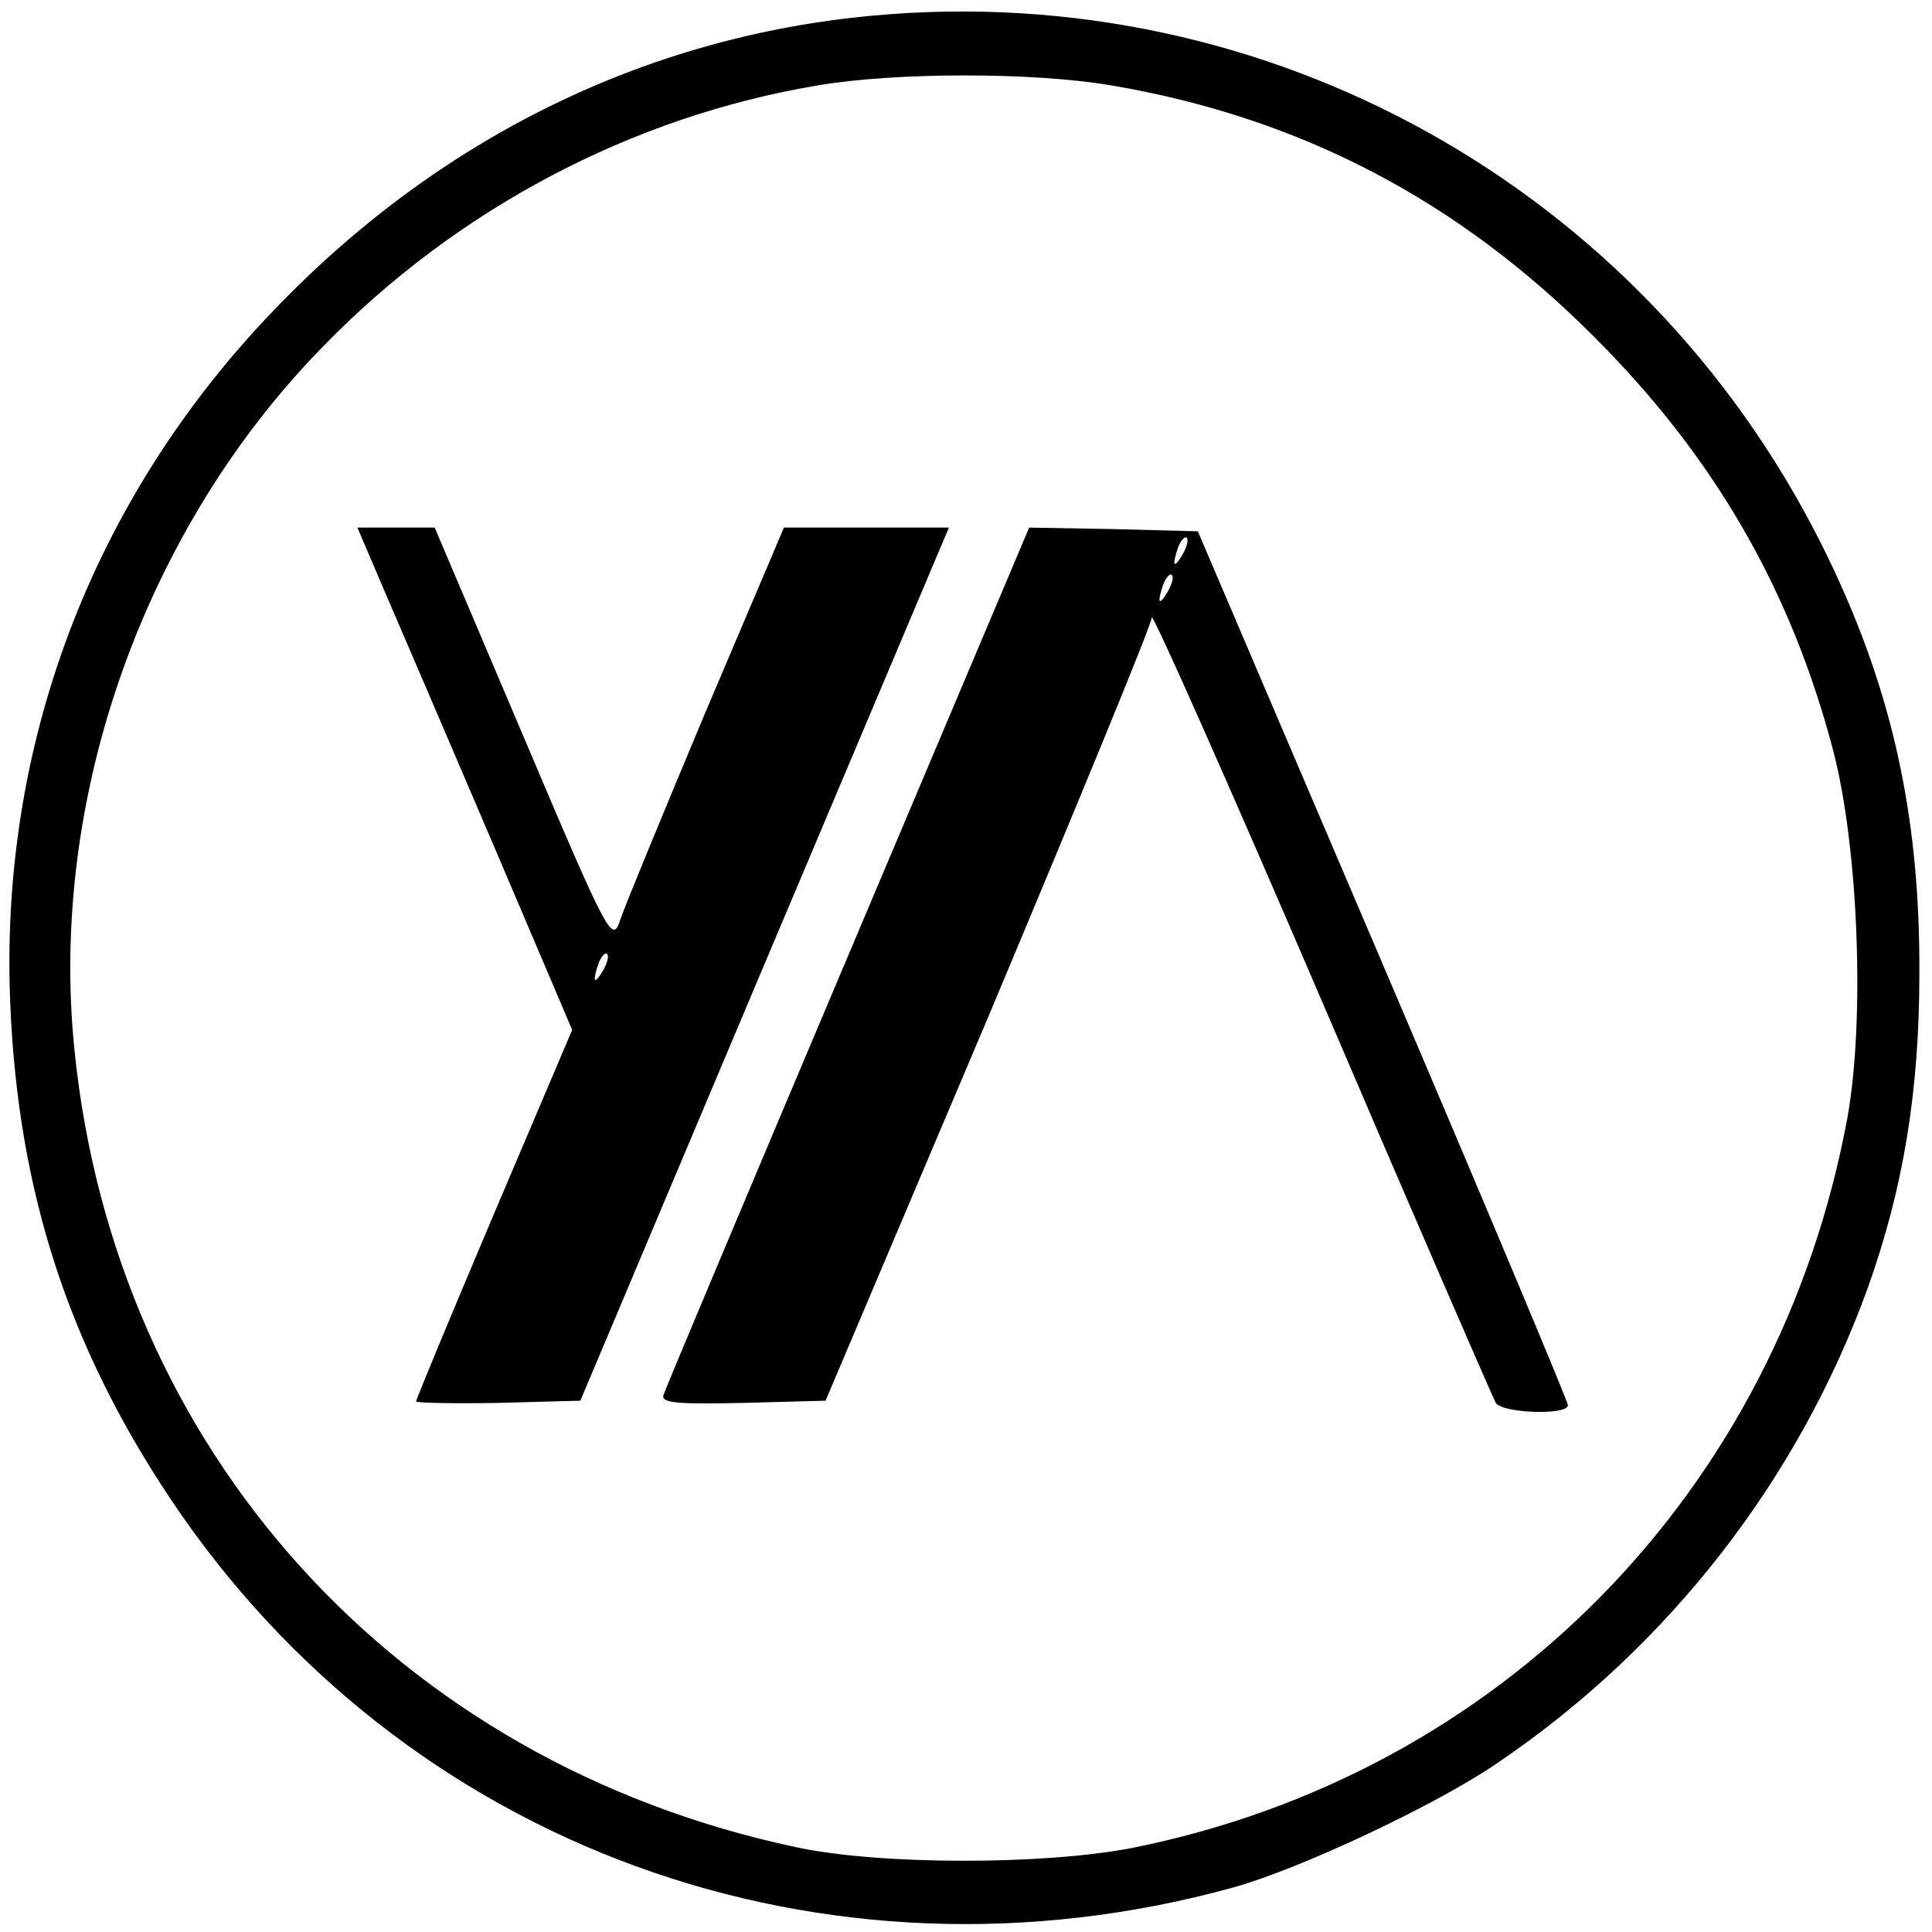
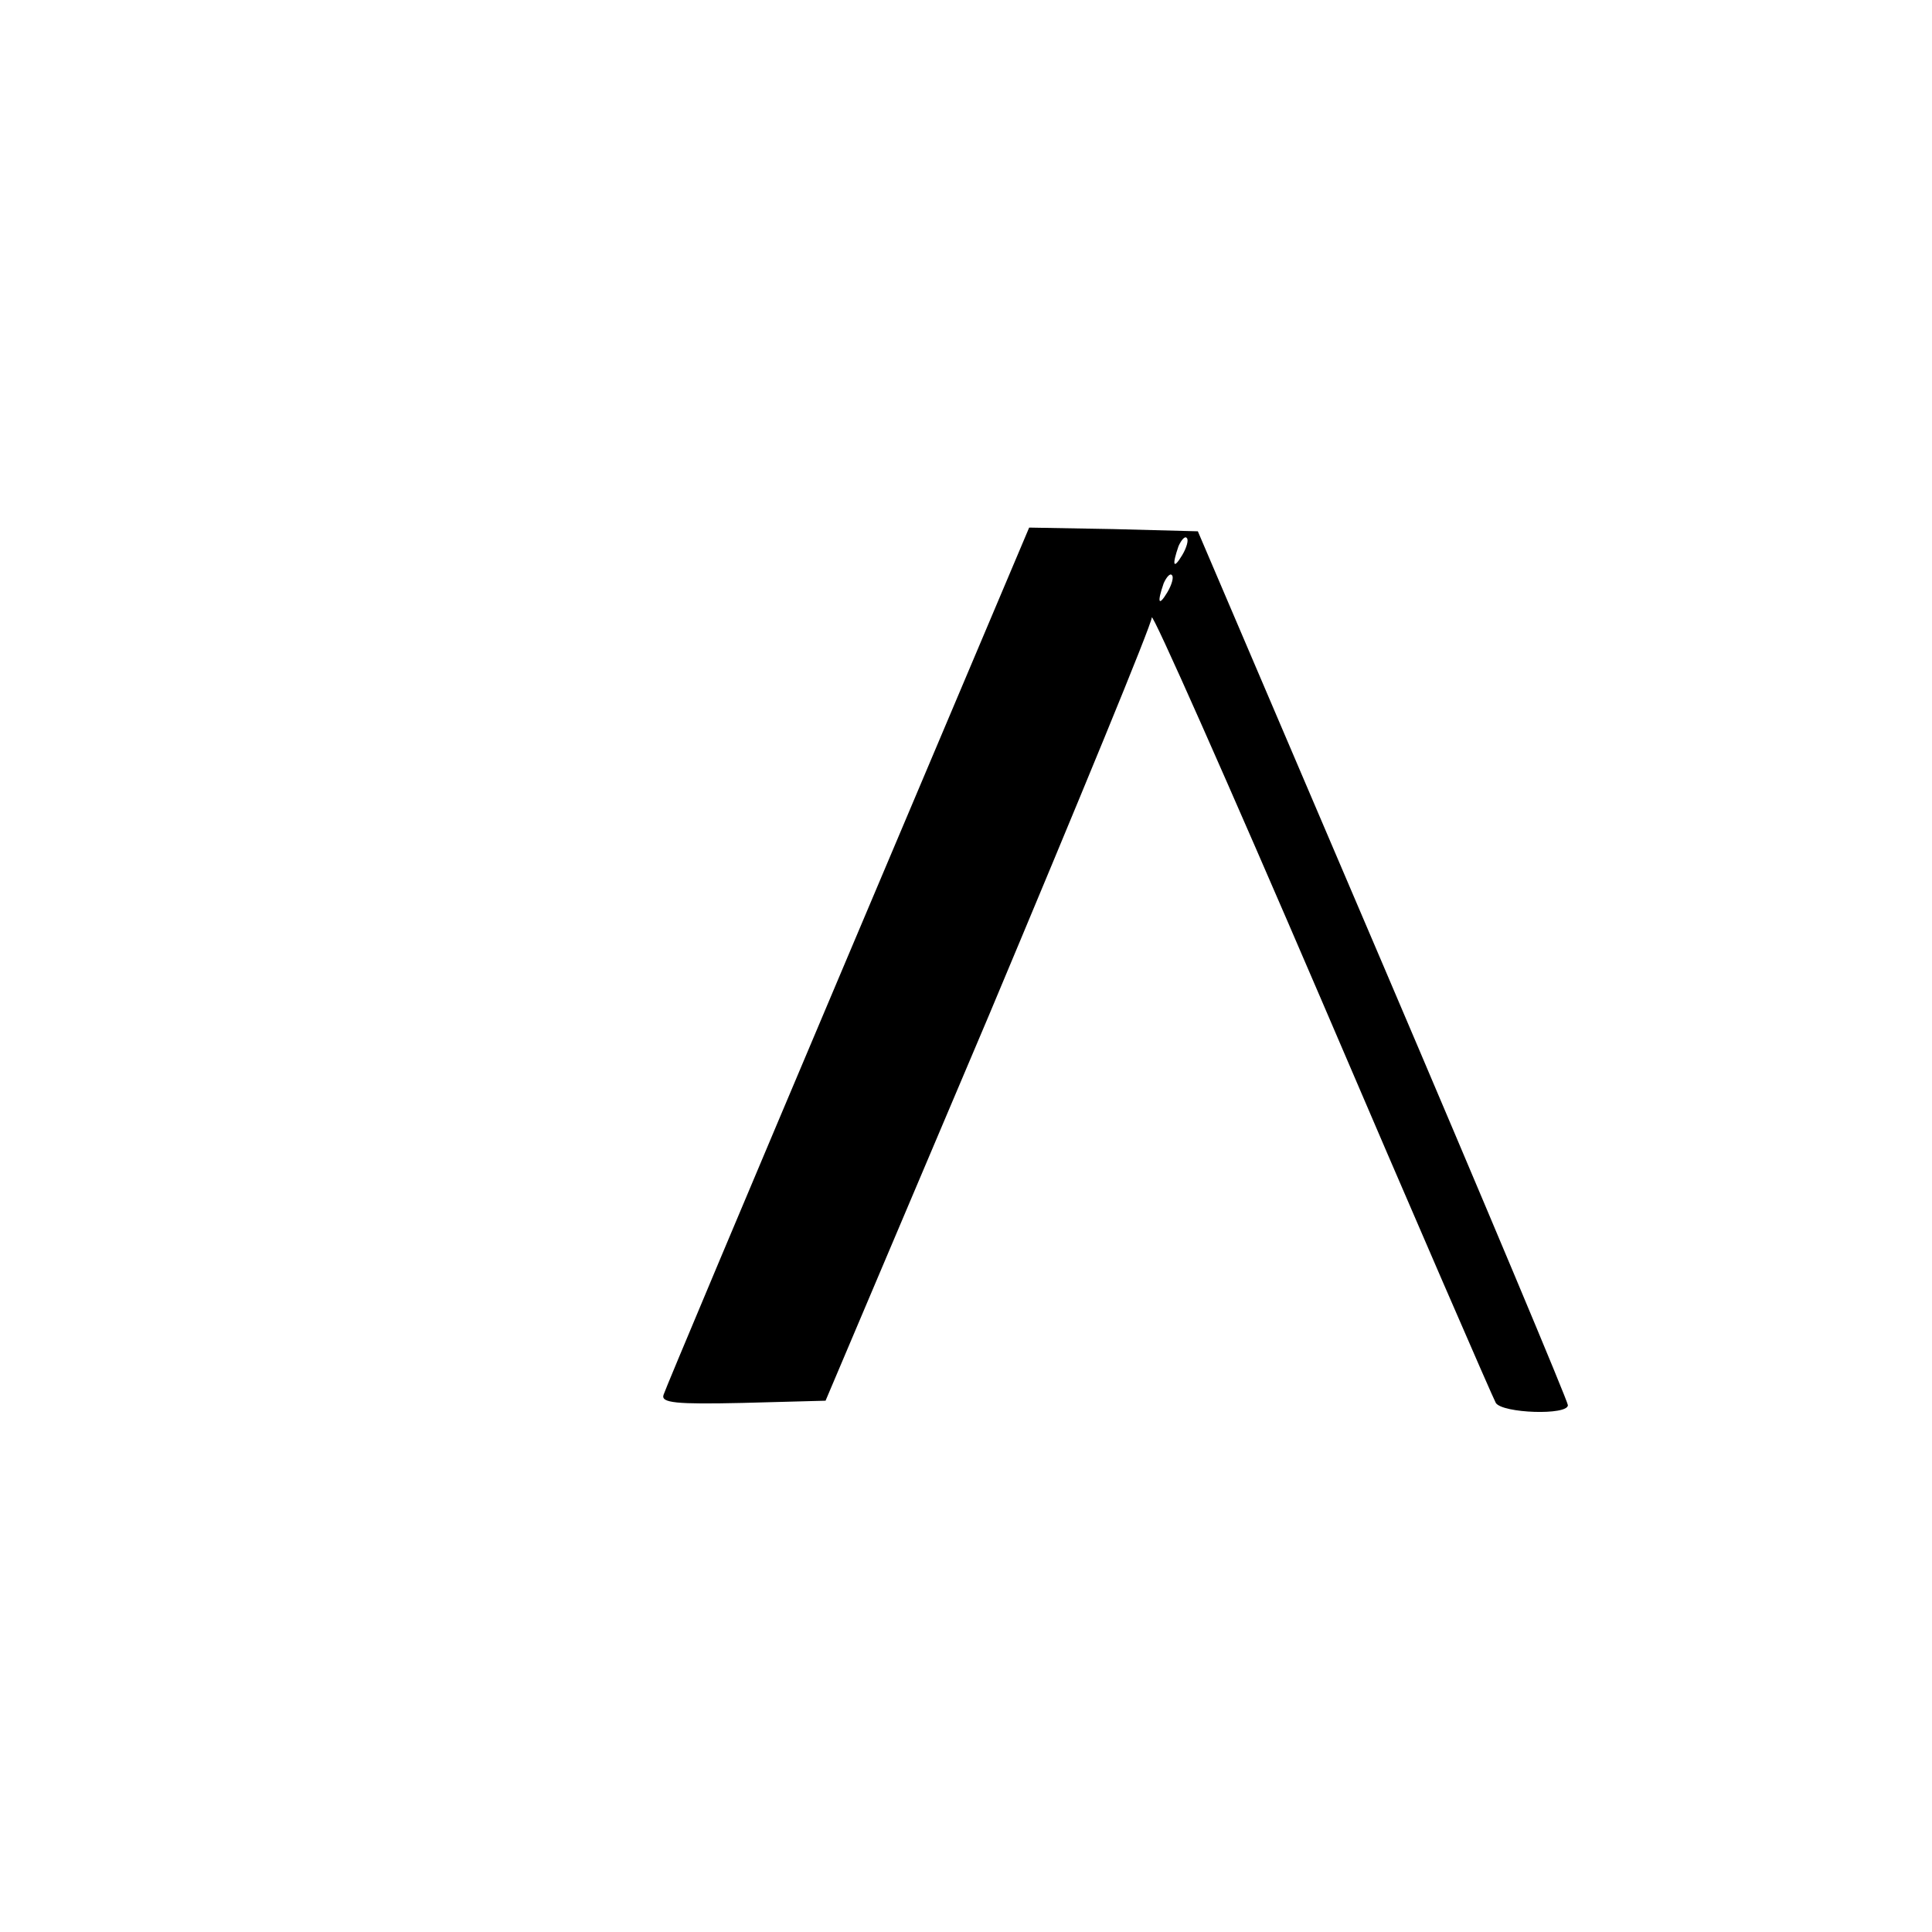
<svg xmlns="http://www.w3.org/2000/svg" version="1.0" width="260pt" height="260pt" viewBox="0 0 260 260" preserveAspectRatio="xMidYMid meet">
  <g transform="translate(0,260) scale(0.1,-0.1)" fill="#000000" stroke="none">
-     <path d="M1175 2579 c-306 -28 -585 -165 -807 -397 -245 -255 -370 -587 -354 -937 11 -251 79 -458 216 -663 313 -468 879 -674 1430 -522 90 25 275 112 356 168 230 156 405 382 498 640 47 132 69 262 69 422 1 218 -39 393 -133 580 -241 478 -744 758 -1275 709z m321 -94 c253 -43 466 -154 650 -339 161 -161 264 -339 321 -556 34 -130 43 -363 19 -495 -93 -502 -467 -883 -963 -982 -119 -23 -339 -23 -451 1 -538 114 -918 534 -972 1075 -34 338 94 699 335 945 180 185 415 309 665 351 105 18 291 18 396 0z" />
-     <path d="M516 1808 c20 -46 85 -198 145 -338 l109 -256 -105 -247 c-58 -137 -105 -250 -105 -253 0 -2 50 -3 110 -2 l111 3 248 588 248 587 -111 0 -111 0 -105 -247 c-57 -136 -109 -262 -115 -280 -11 -33 -14 -29 -131 247 l-119 280 -52 0 -52 0 35 -82z m295 -515 c-12 -20 -14 -14 -5 12 4 9 9 14 11 11 3 -2 0 -13 -6 -23z" />
    <path d="M1141 1313 c-134 -317 -246 -583 -248 -590 -4 -11 17 -13 106 -11 l112 3 220 519 c120 286 219 526 219 535 0 9 103 -223 228 -514 125 -292 231 -536 235 -543 9 -14 97 -17 97 -3 0 5 -112 272 -249 593 l-249 583 -114 3 -113 2 -244 -577z m450 540 c-12 -20 -14 -14 -5 12 4 9 9 14 11 11 3 -2 0 -13 -6 -23z m-20 -50 c-12 -20 -14 -14 -5 12 4 9 9 14 11 11 3 -2 0 -13 -6 -23z" />
  </g>
</svg>